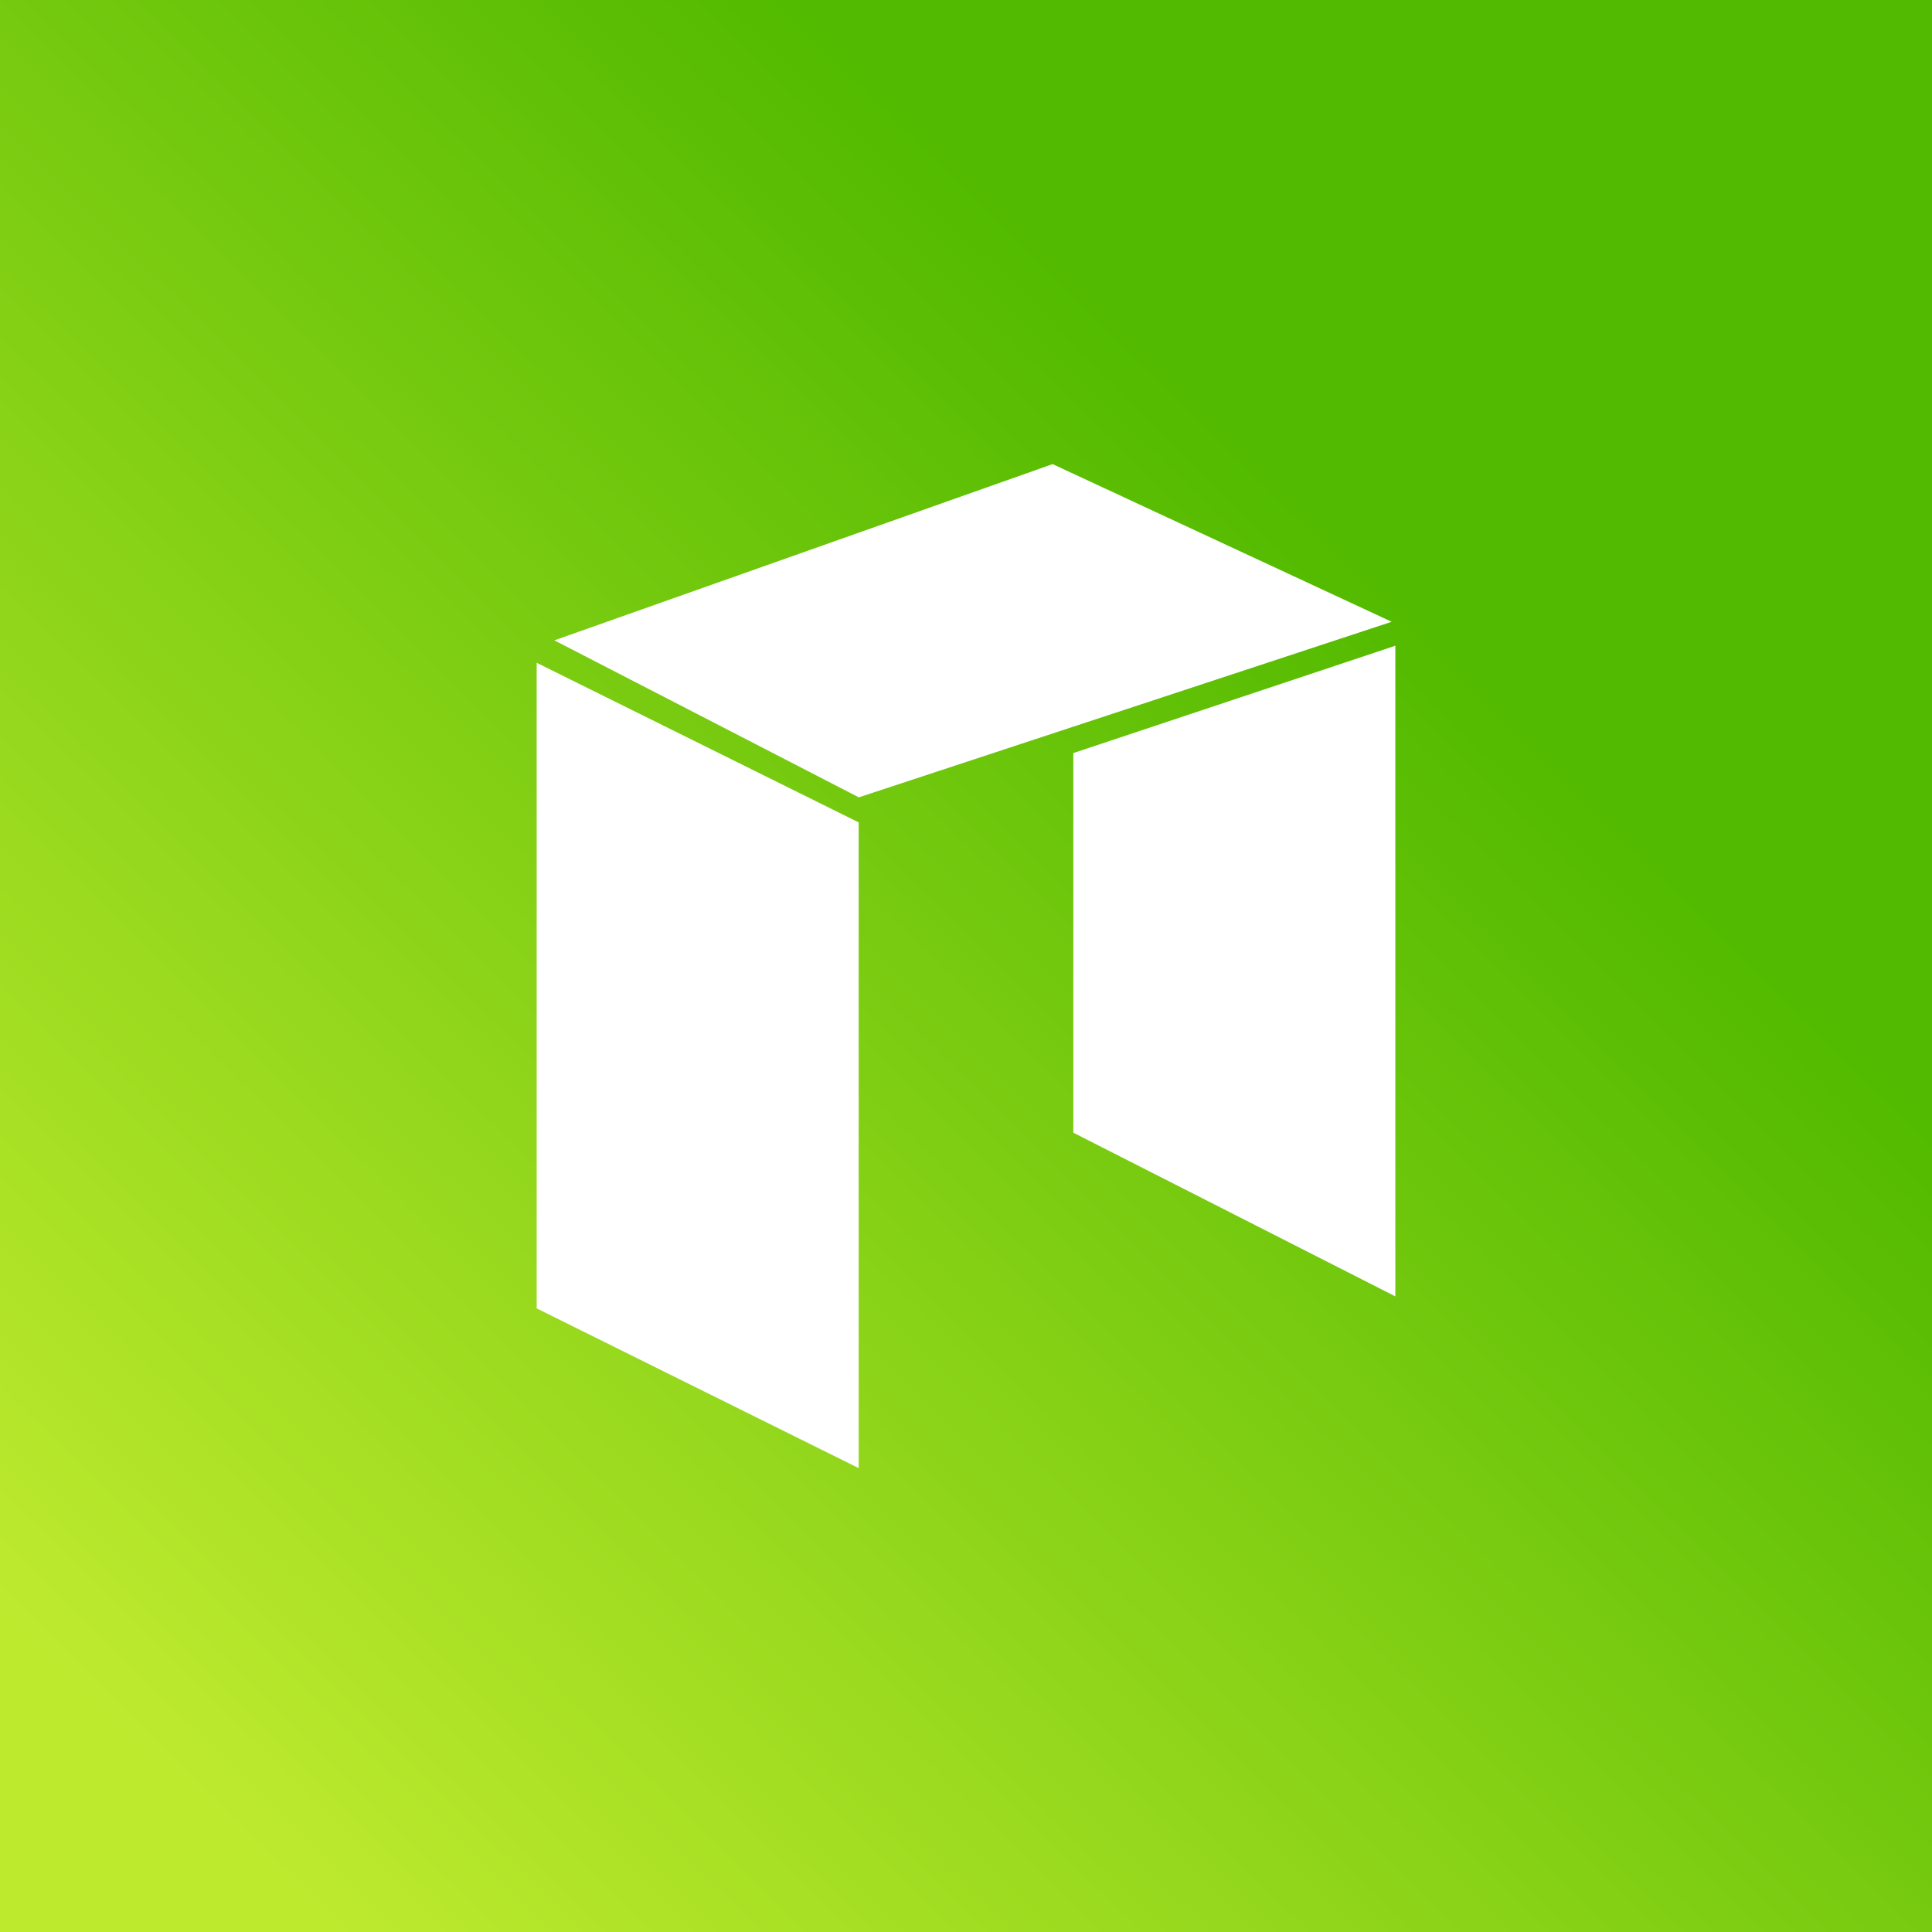
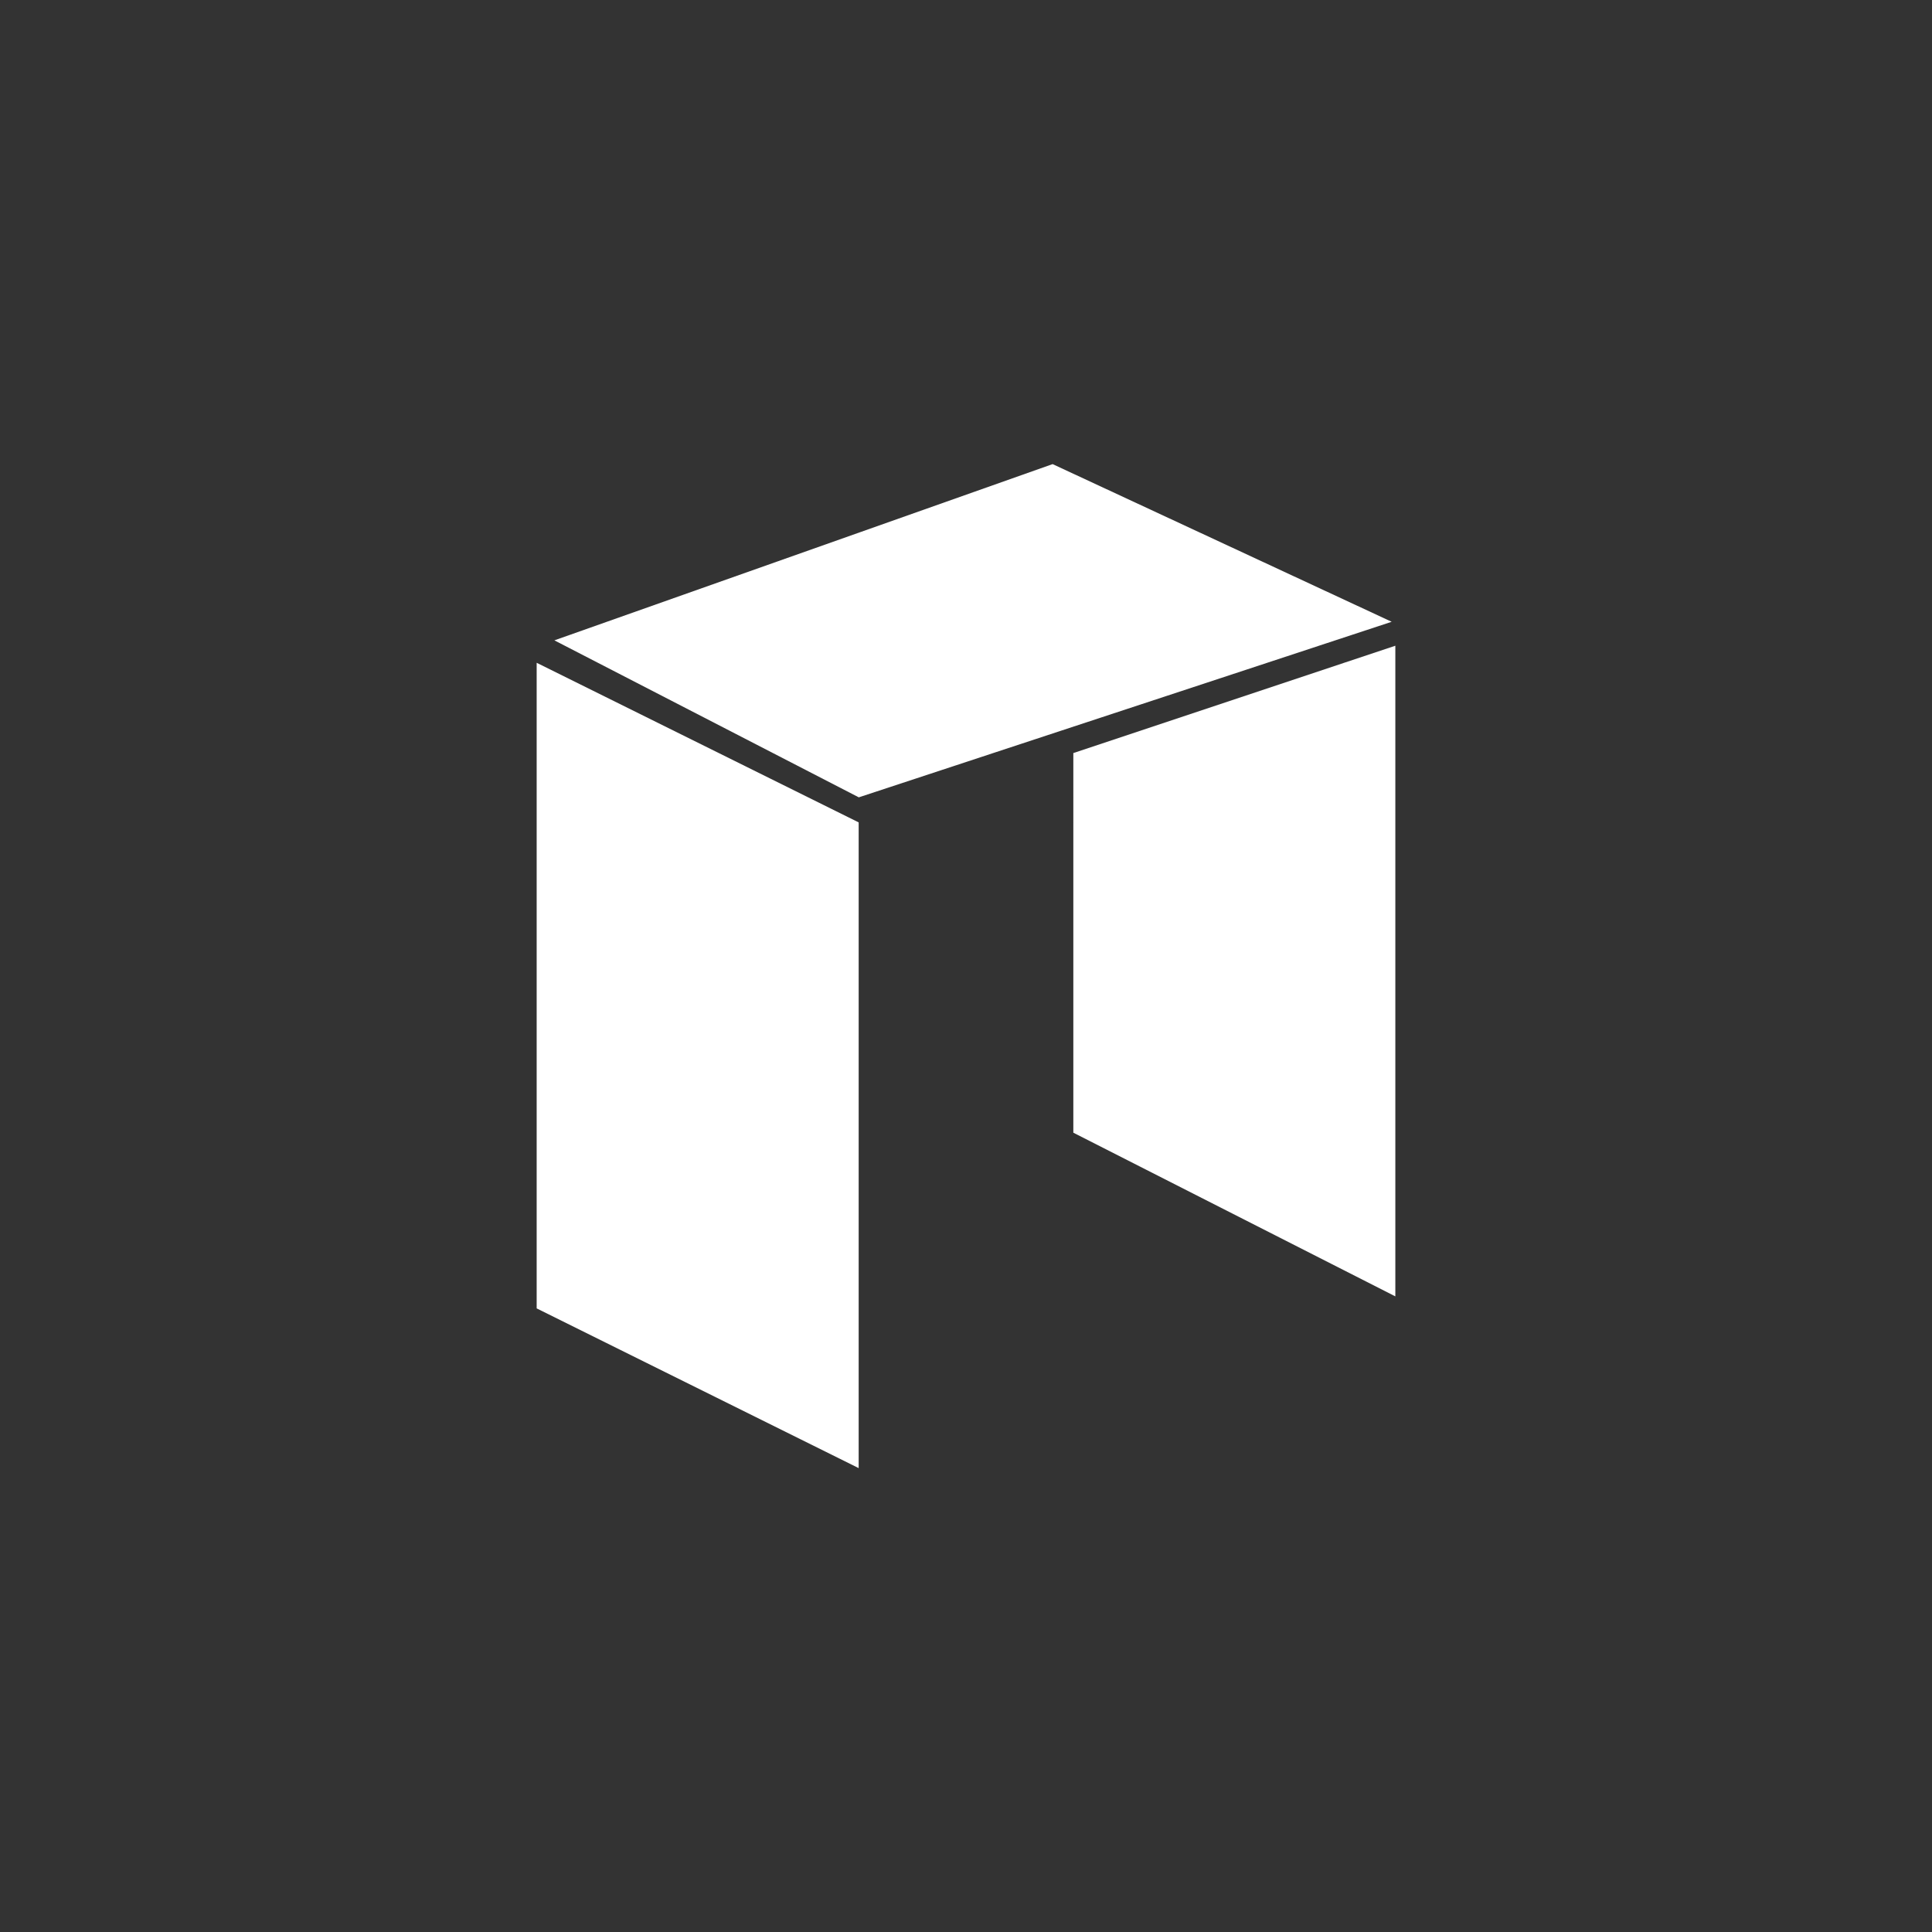
<svg xmlns="http://www.w3.org/2000/svg" width="18" height="18">
  <rect width="100%" height="100%" fill="#333333" stroke="none" />
-   <path fill="url(#paint0_linear)" d="M0 0h18v18H0z" />
  <path d="M13 12.078l-3-1.525V7.016l3-1v6.062zm-5 1.6L5 12.19V6.175l3 1.487v6.015zm0-6.25L5.165 5.966l4.642-1.642 3.159 1.469L8 7.429z" fill="#fff" />
  <defs>
    <linearGradient id="paint0_linear" x1=".4" y1="15.41" x2="11.585" y2="4.105" gradientUnits="userSpaceOnUse">
      <stop stop-color="#BEEA2E" />
      <stop offset="1" stop-color="#52BA00" />
    </linearGradient>
  </defs>
</svg>